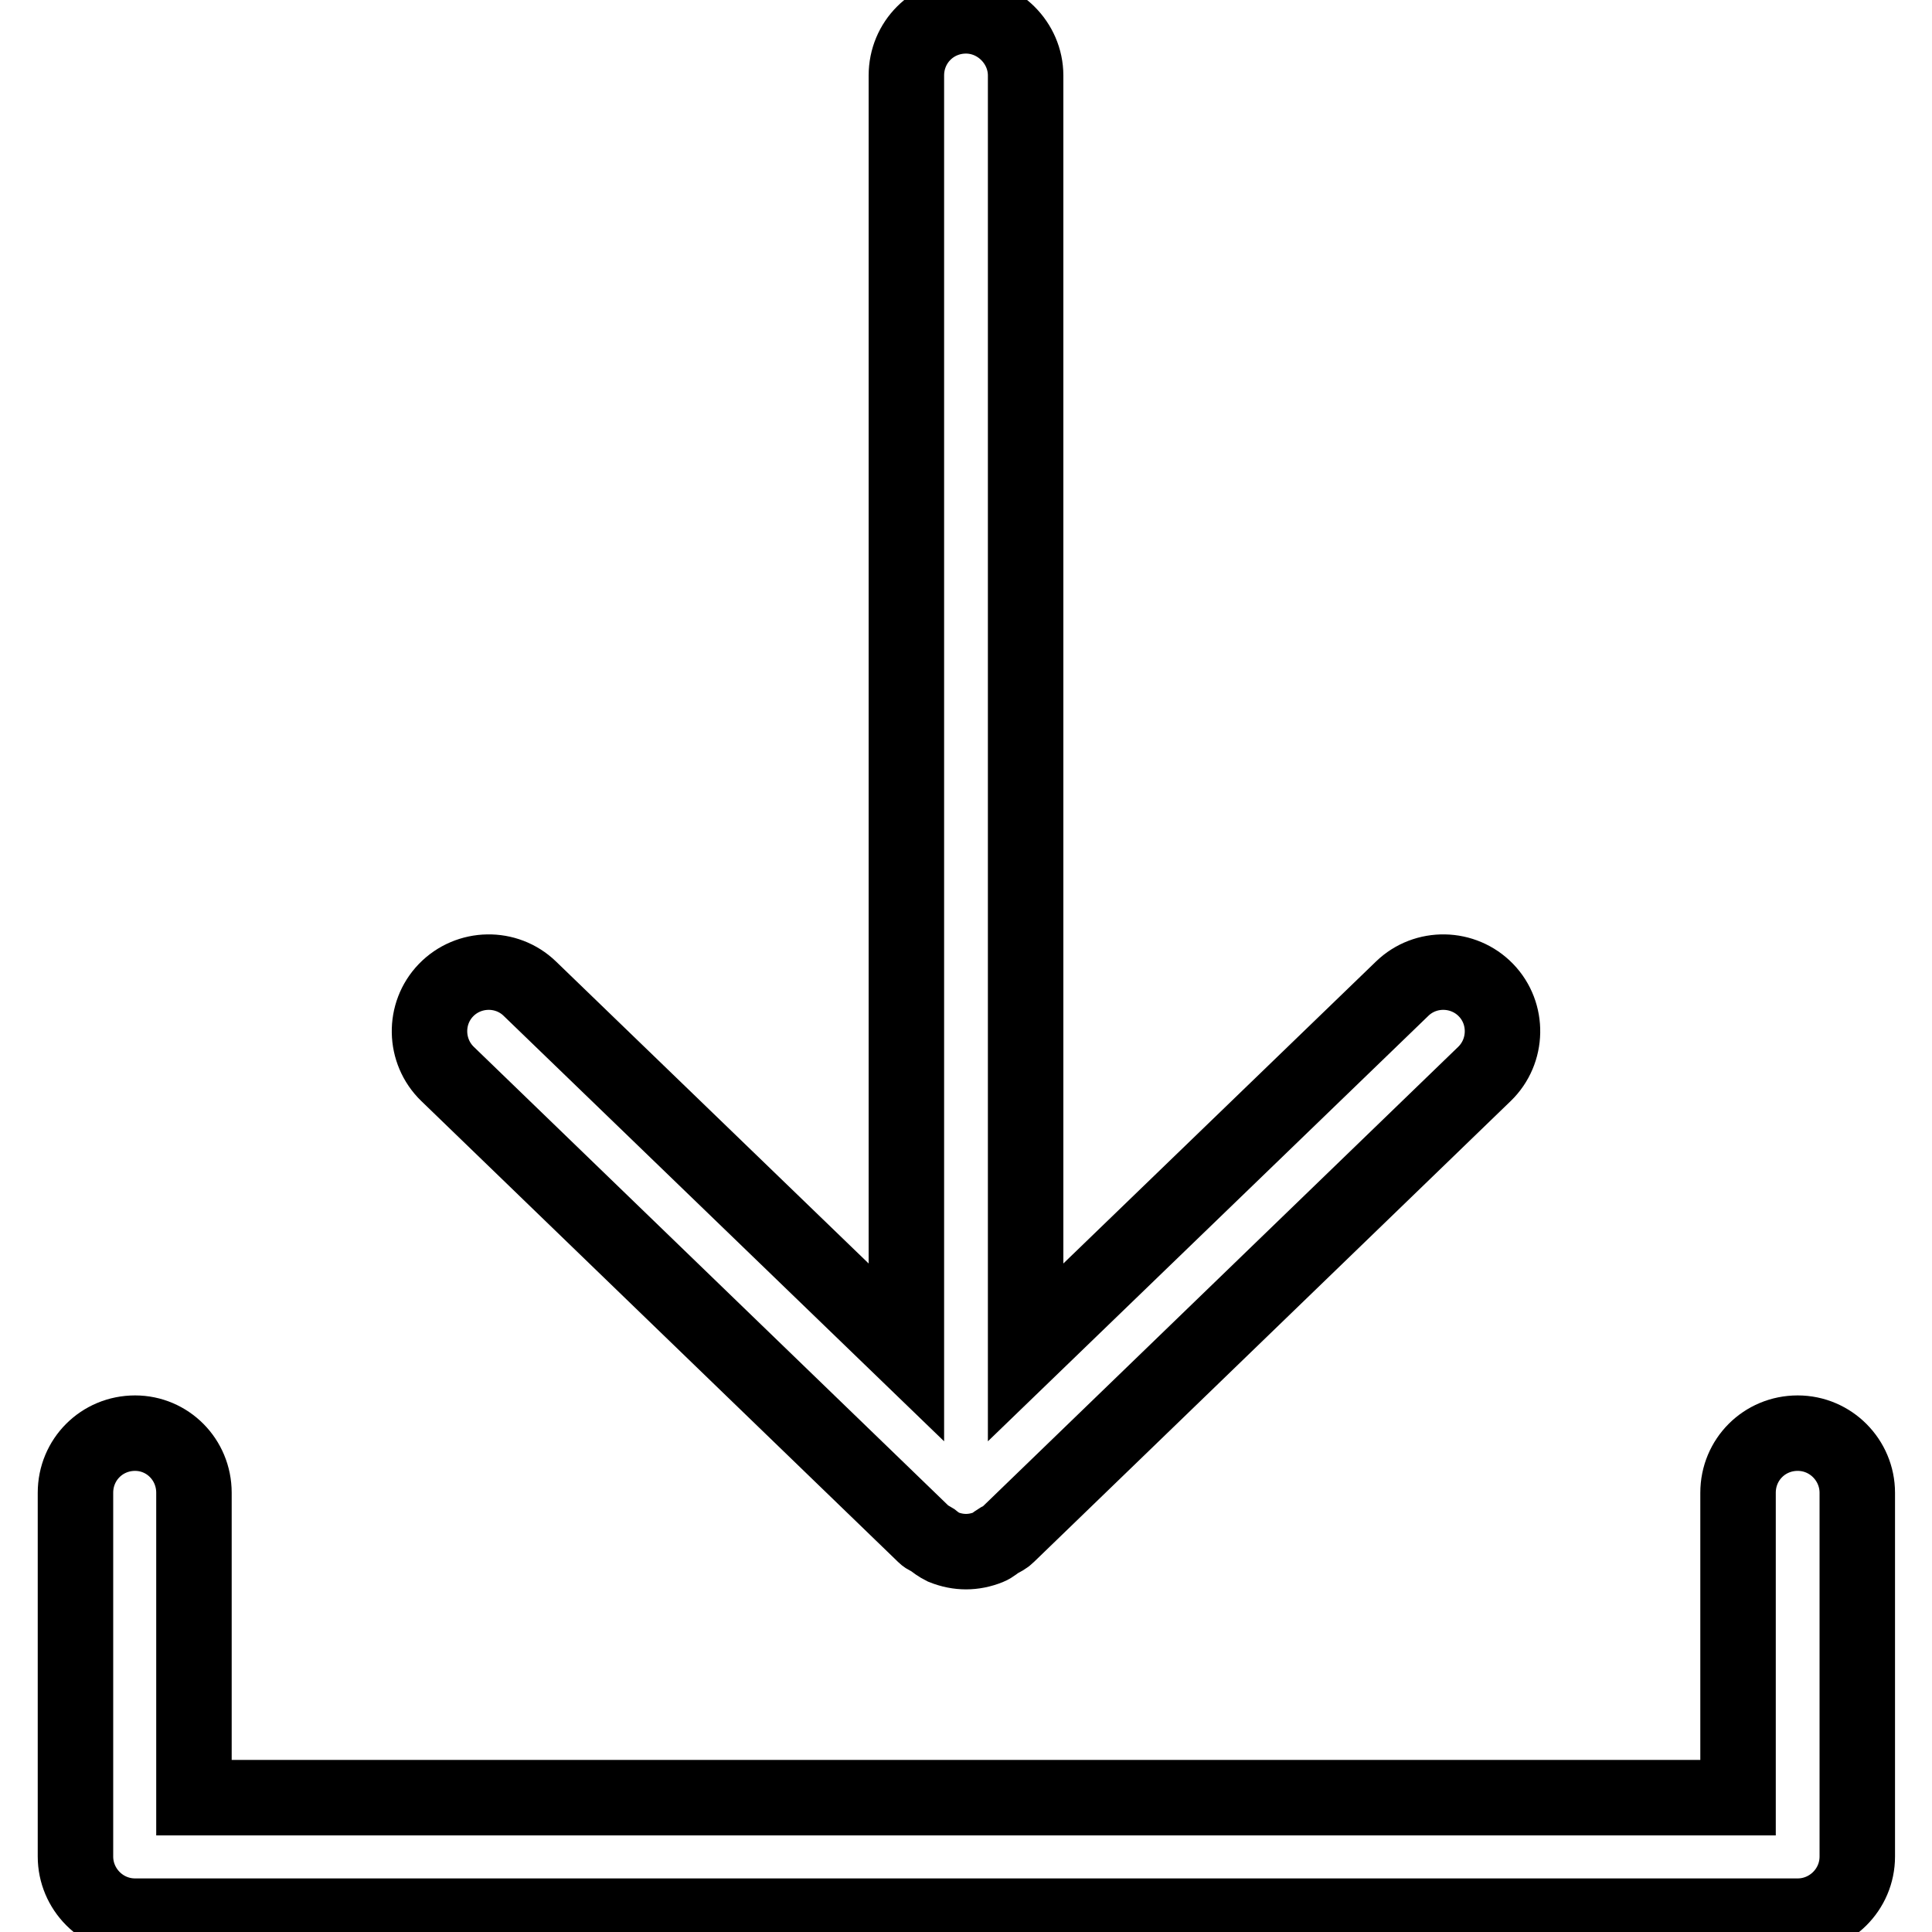
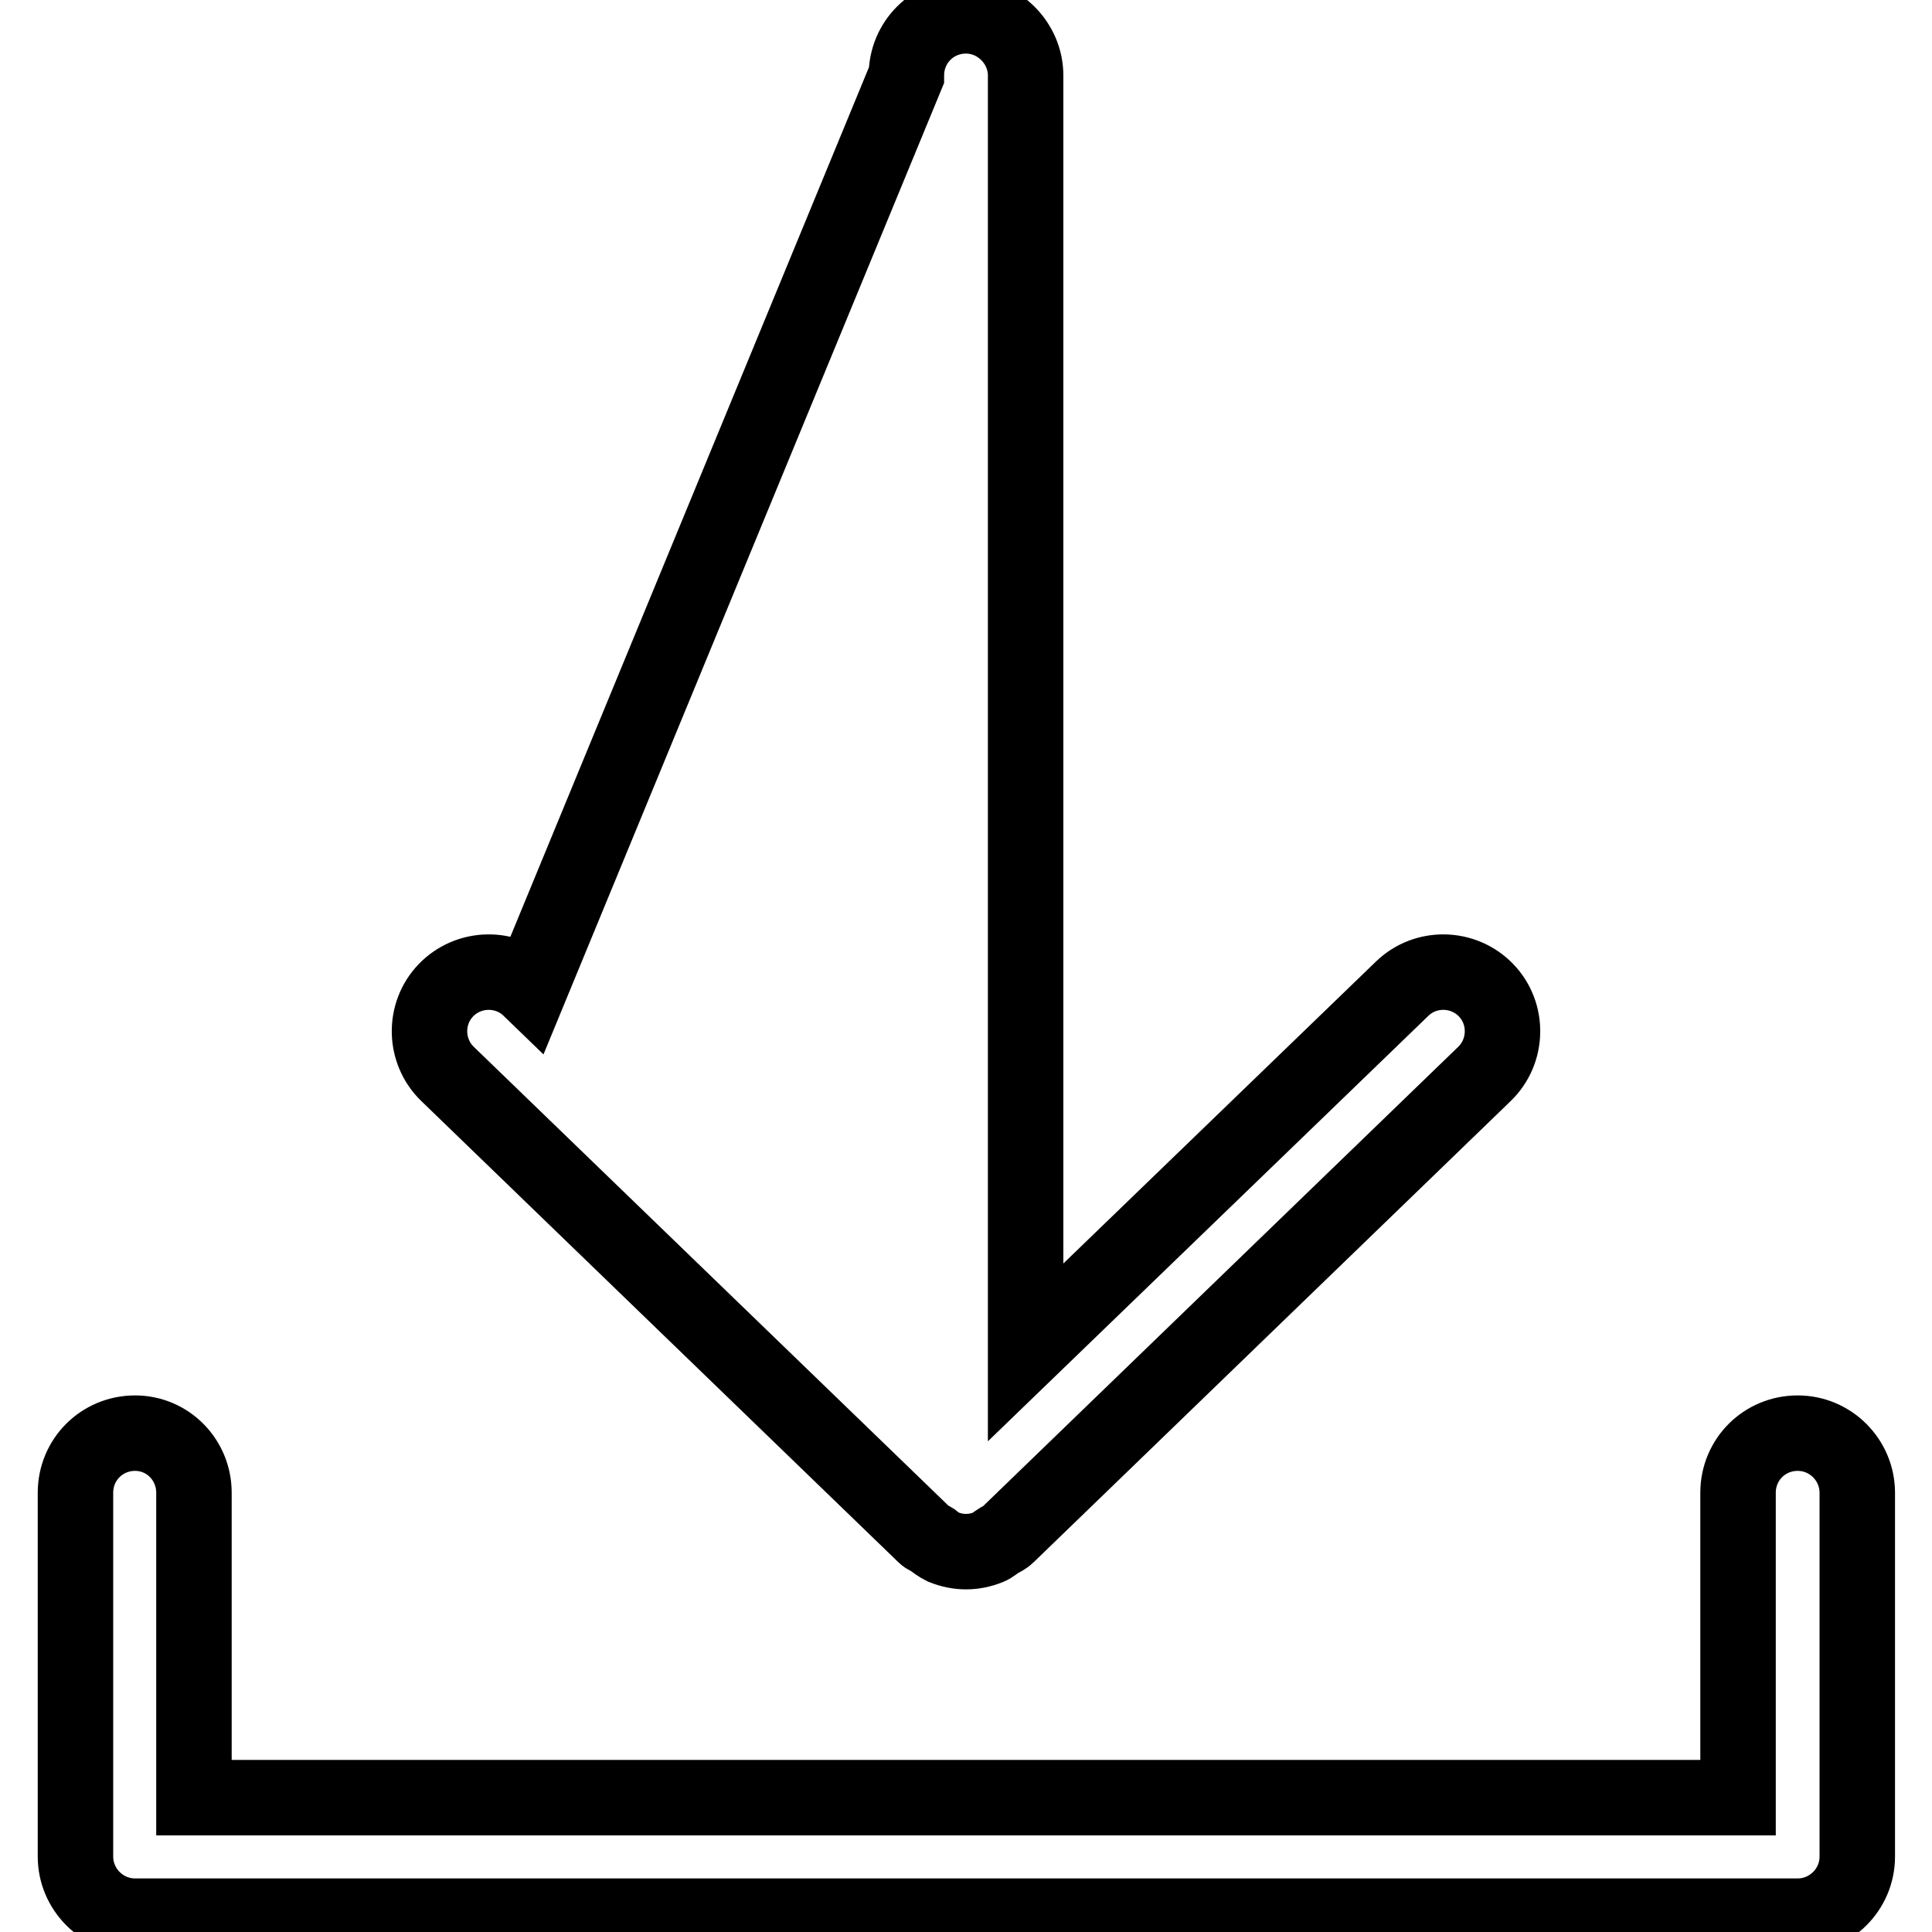
<svg xmlns="http://www.w3.org/2000/svg" version="1.1" x="0px" y="0px" viewBox="0 0 256 256" enable-background="new 0 0 256 256" xml:space="preserve">
  <g>
-     <path stroke-width="10" fill-opacity="0" stroke="#000000" d="M17.9,189.9c-4.4,0-7.9,3.5-7.9,7.9V246c0,4.3,3.5,7.9,7.9,7.9h220.3c4.3,0,7.9-3.5,7.9-7.9v-48.2 c0-4.3-3.5-7.9-7.9-7.9c-4.4,0-7.9,3.5-7.9,7.9v40.4H25.7v-40.4C25.7,193.4,22.2,189.9,17.9,189.9z M128,2.1 c-4.4,0-7.9,3.5-7.9,7.9v169.2L70.2,131c-3.1-3-8.1-2.9-11.1,0.2c-3,3.1-2.9,8.1,0.2,11.1l63.1,61c0,0,0,0,0,0l0.1,0.1 c0.3,0.3,0.7,0.4,1,0.6c0.5,0.4,0.9,0.7,1.5,1c1,0.4,2,0.6,3,0.6c1,0,2-0.2,3-0.6c0.5-0.2,0.9-0.6,1.4-0.9c0.4-0.2,0.8-0.4,1.1-0.7 l63.2-61.1c3.1-3,3.2-8,0.2-11.1c-3-3.1-8-3.2-11.1-0.2l-49.9,48.2V10C135.9,5.7,132.3,2.1,128,2.1z" />
+     <path stroke-width="10" fill-opacity="0" stroke="#000000" d="M17.9,189.9c-4.4,0-7.9,3.5-7.9,7.9V246c0,4.3,3.5,7.9,7.9,7.9h220.3c4.3,0,7.9-3.5,7.9-7.9v-48.2 c0-4.3-3.5-7.9-7.9-7.9c-4.4,0-7.9,3.5-7.9,7.9v40.4H25.7v-40.4C25.7,193.4,22.2,189.9,17.9,189.9z M128,2.1 c-4.4,0-7.9,3.5-7.9,7.9L70.2,131c-3.1-3-8.1-2.9-11.1,0.2c-3,3.1-2.9,8.1,0.2,11.1l63.1,61c0,0,0,0,0,0l0.1,0.1 c0.3,0.3,0.7,0.4,1,0.6c0.5,0.4,0.9,0.7,1.5,1c1,0.4,2,0.6,3,0.6c1,0,2-0.2,3-0.6c0.5-0.2,0.9-0.6,1.4-0.9c0.4-0.2,0.8-0.4,1.1-0.7 l63.2-61.1c3.1-3,3.2-8,0.2-11.1c-3-3.1-8-3.2-11.1-0.2l-49.9,48.2V10C135.9,5.7,132.3,2.1,128,2.1z" />
  </g>
</svg>